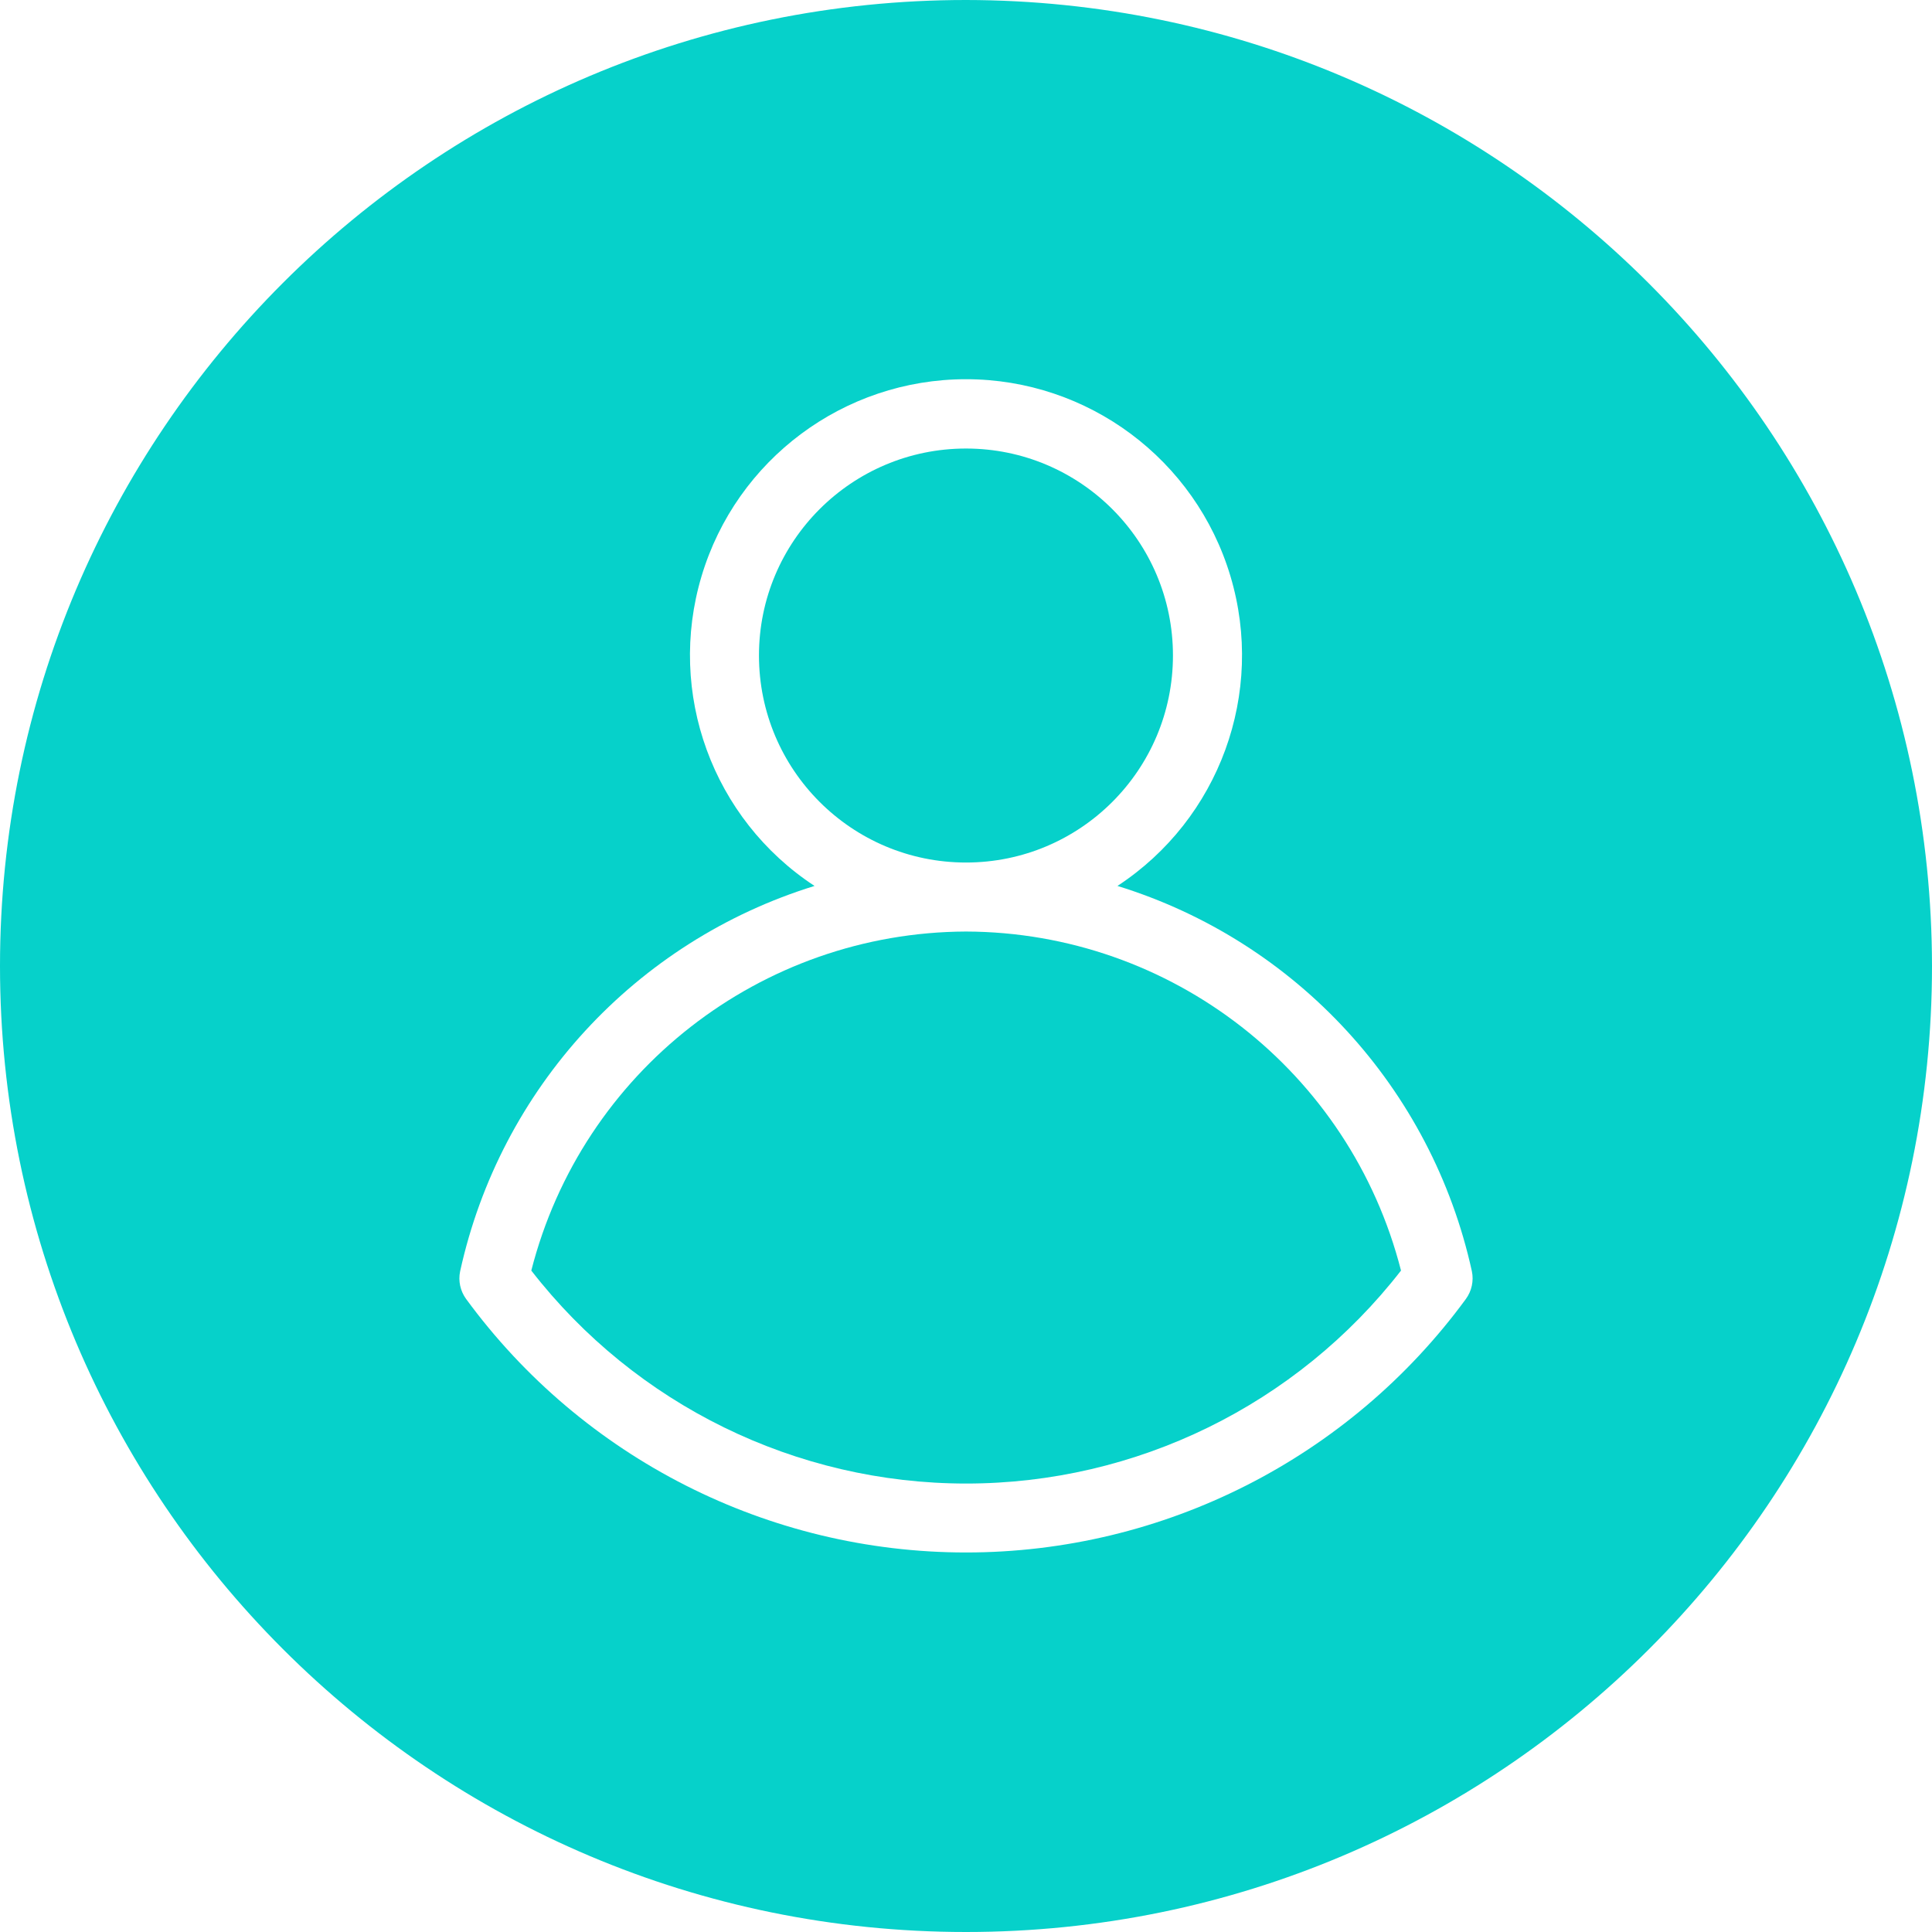
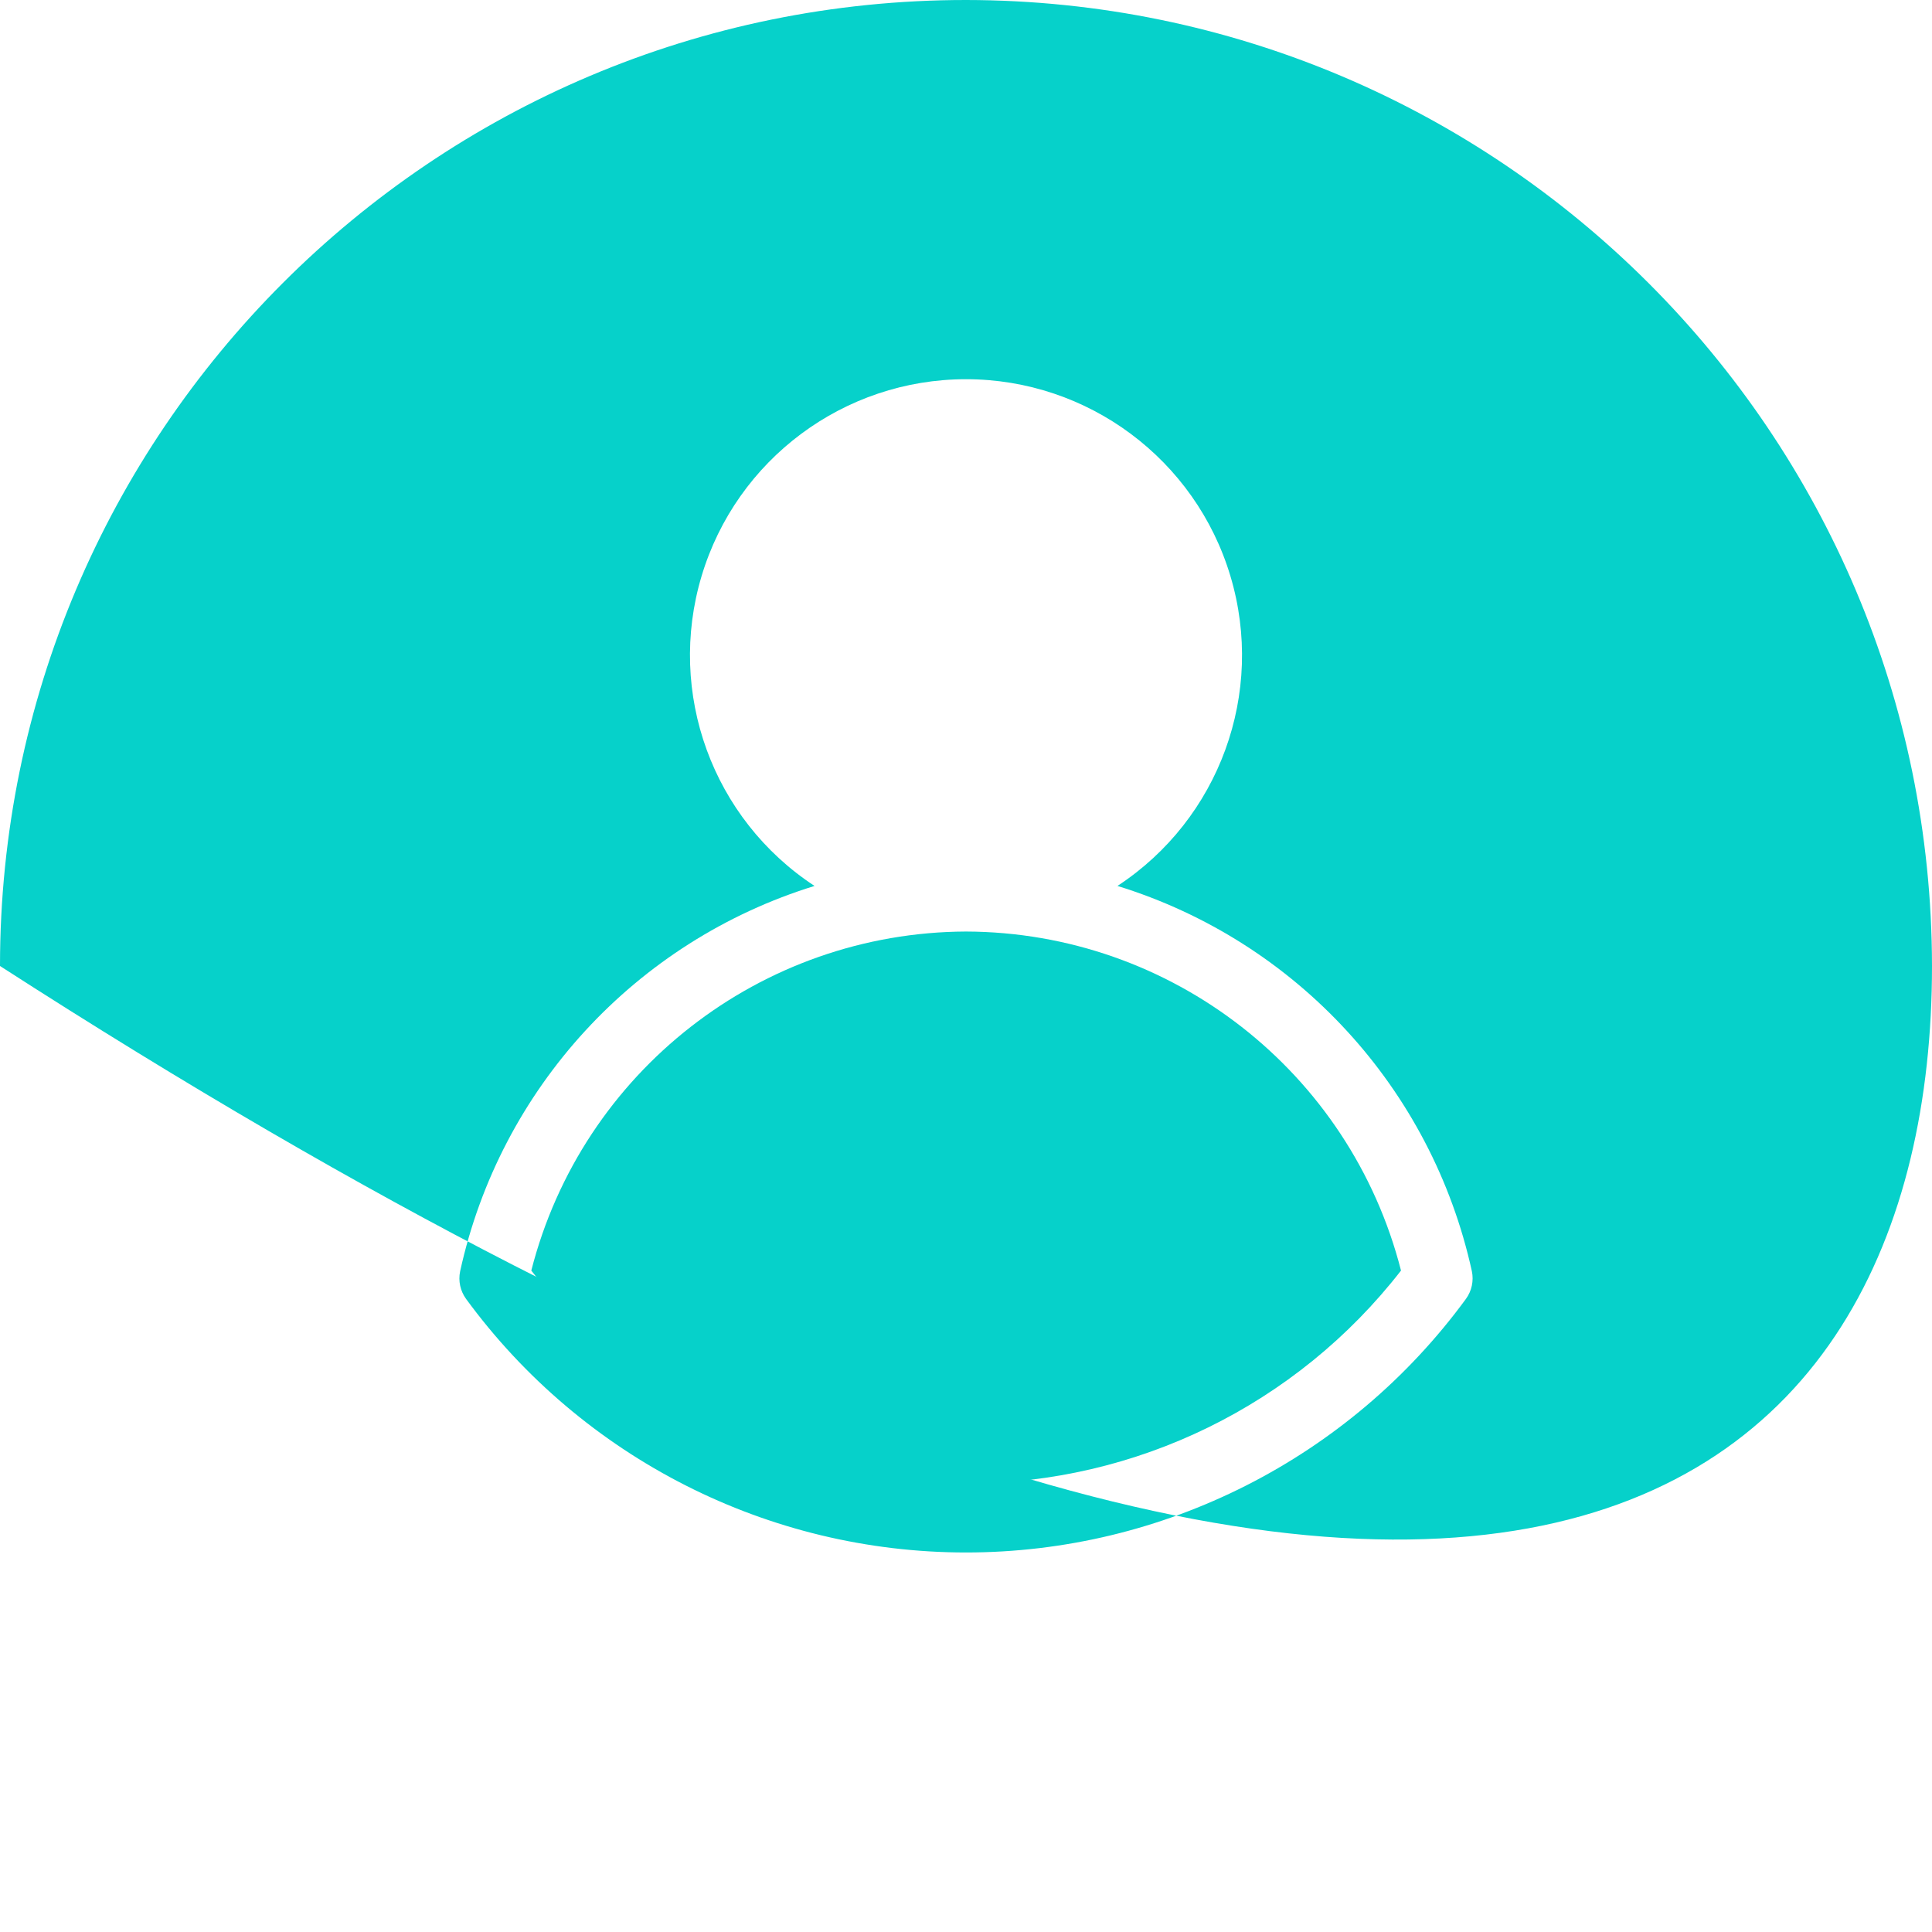
<svg xmlns="http://www.w3.org/2000/svg" width="25" height="25" viewBox="0 0 25 25" fill="none">
-   <path d="M12.5 0C5.596 0 0 5.596 0 12.5C0 19.404 5.596 25 12.5 25C19.404 25 25 19.404 25 12.5C24.992 5.6 19.4 0.008 12.5 0ZM18.969 16.808C17.459 18.87 15.056 20.089 12.5 20.089C9.944 20.089 7.541 18.87 6.031 16.808C5.956 16.705 5.928 16.575 5.954 16.451C6.473 14.084 8.225 12.179 10.54 11.464C9.22 10.598 8.626 8.968 9.078 7.456C9.53 5.944 10.922 4.907 12.5 4.907C14.078 4.907 15.47 5.944 15.922 7.456C16.374 8.968 15.78 10.598 14.46 11.464C16.775 12.179 18.526 14.083 19.046 16.45C19.072 16.574 19.044 16.705 18.969 16.808Z" fill="#06D1CA" />
-   <path d="M15.178 8.482C15.178 9.962 13.979 11.161 12.5 11.161C11.021 11.161 9.821 9.962 9.821 8.482C9.821 7.003 11.021 5.804 12.5 5.804C13.979 5.804 15.178 7.003 15.178 8.482Z" fill="#06D1CA" />
+   <path d="M12.5 0C5.596 0 0 5.596 0 12.5C19.404 25 25 19.404 25 12.5C24.992 5.6 19.4 0.008 12.5 0ZM18.969 16.808C17.459 18.87 15.056 20.089 12.5 20.089C9.944 20.089 7.541 18.87 6.031 16.808C5.956 16.705 5.928 16.575 5.954 16.451C6.473 14.084 8.225 12.179 10.54 11.464C9.22 10.598 8.626 8.968 9.078 7.456C9.53 5.944 10.922 4.907 12.5 4.907C14.078 4.907 15.47 5.944 15.922 7.456C16.374 8.968 15.78 10.598 14.46 11.464C16.775 12.179 18.526 14.083 19.046 16.45C19.072 16.574 19.044 16.705 18.969 16.808Z" fill="#06D1CA" />
  <path d="M12.5 12.054C9.845 12.065 7.533 13.868 6.875 16.441C8.224 18.179 10.301 19.197 12.502 19.197C14.703 19.197 16.779 18.179 18.129 16.441C17.471 13.867 15.156 12.063 12.5 12.054Z" fill="#06D1CA" />
</svg>